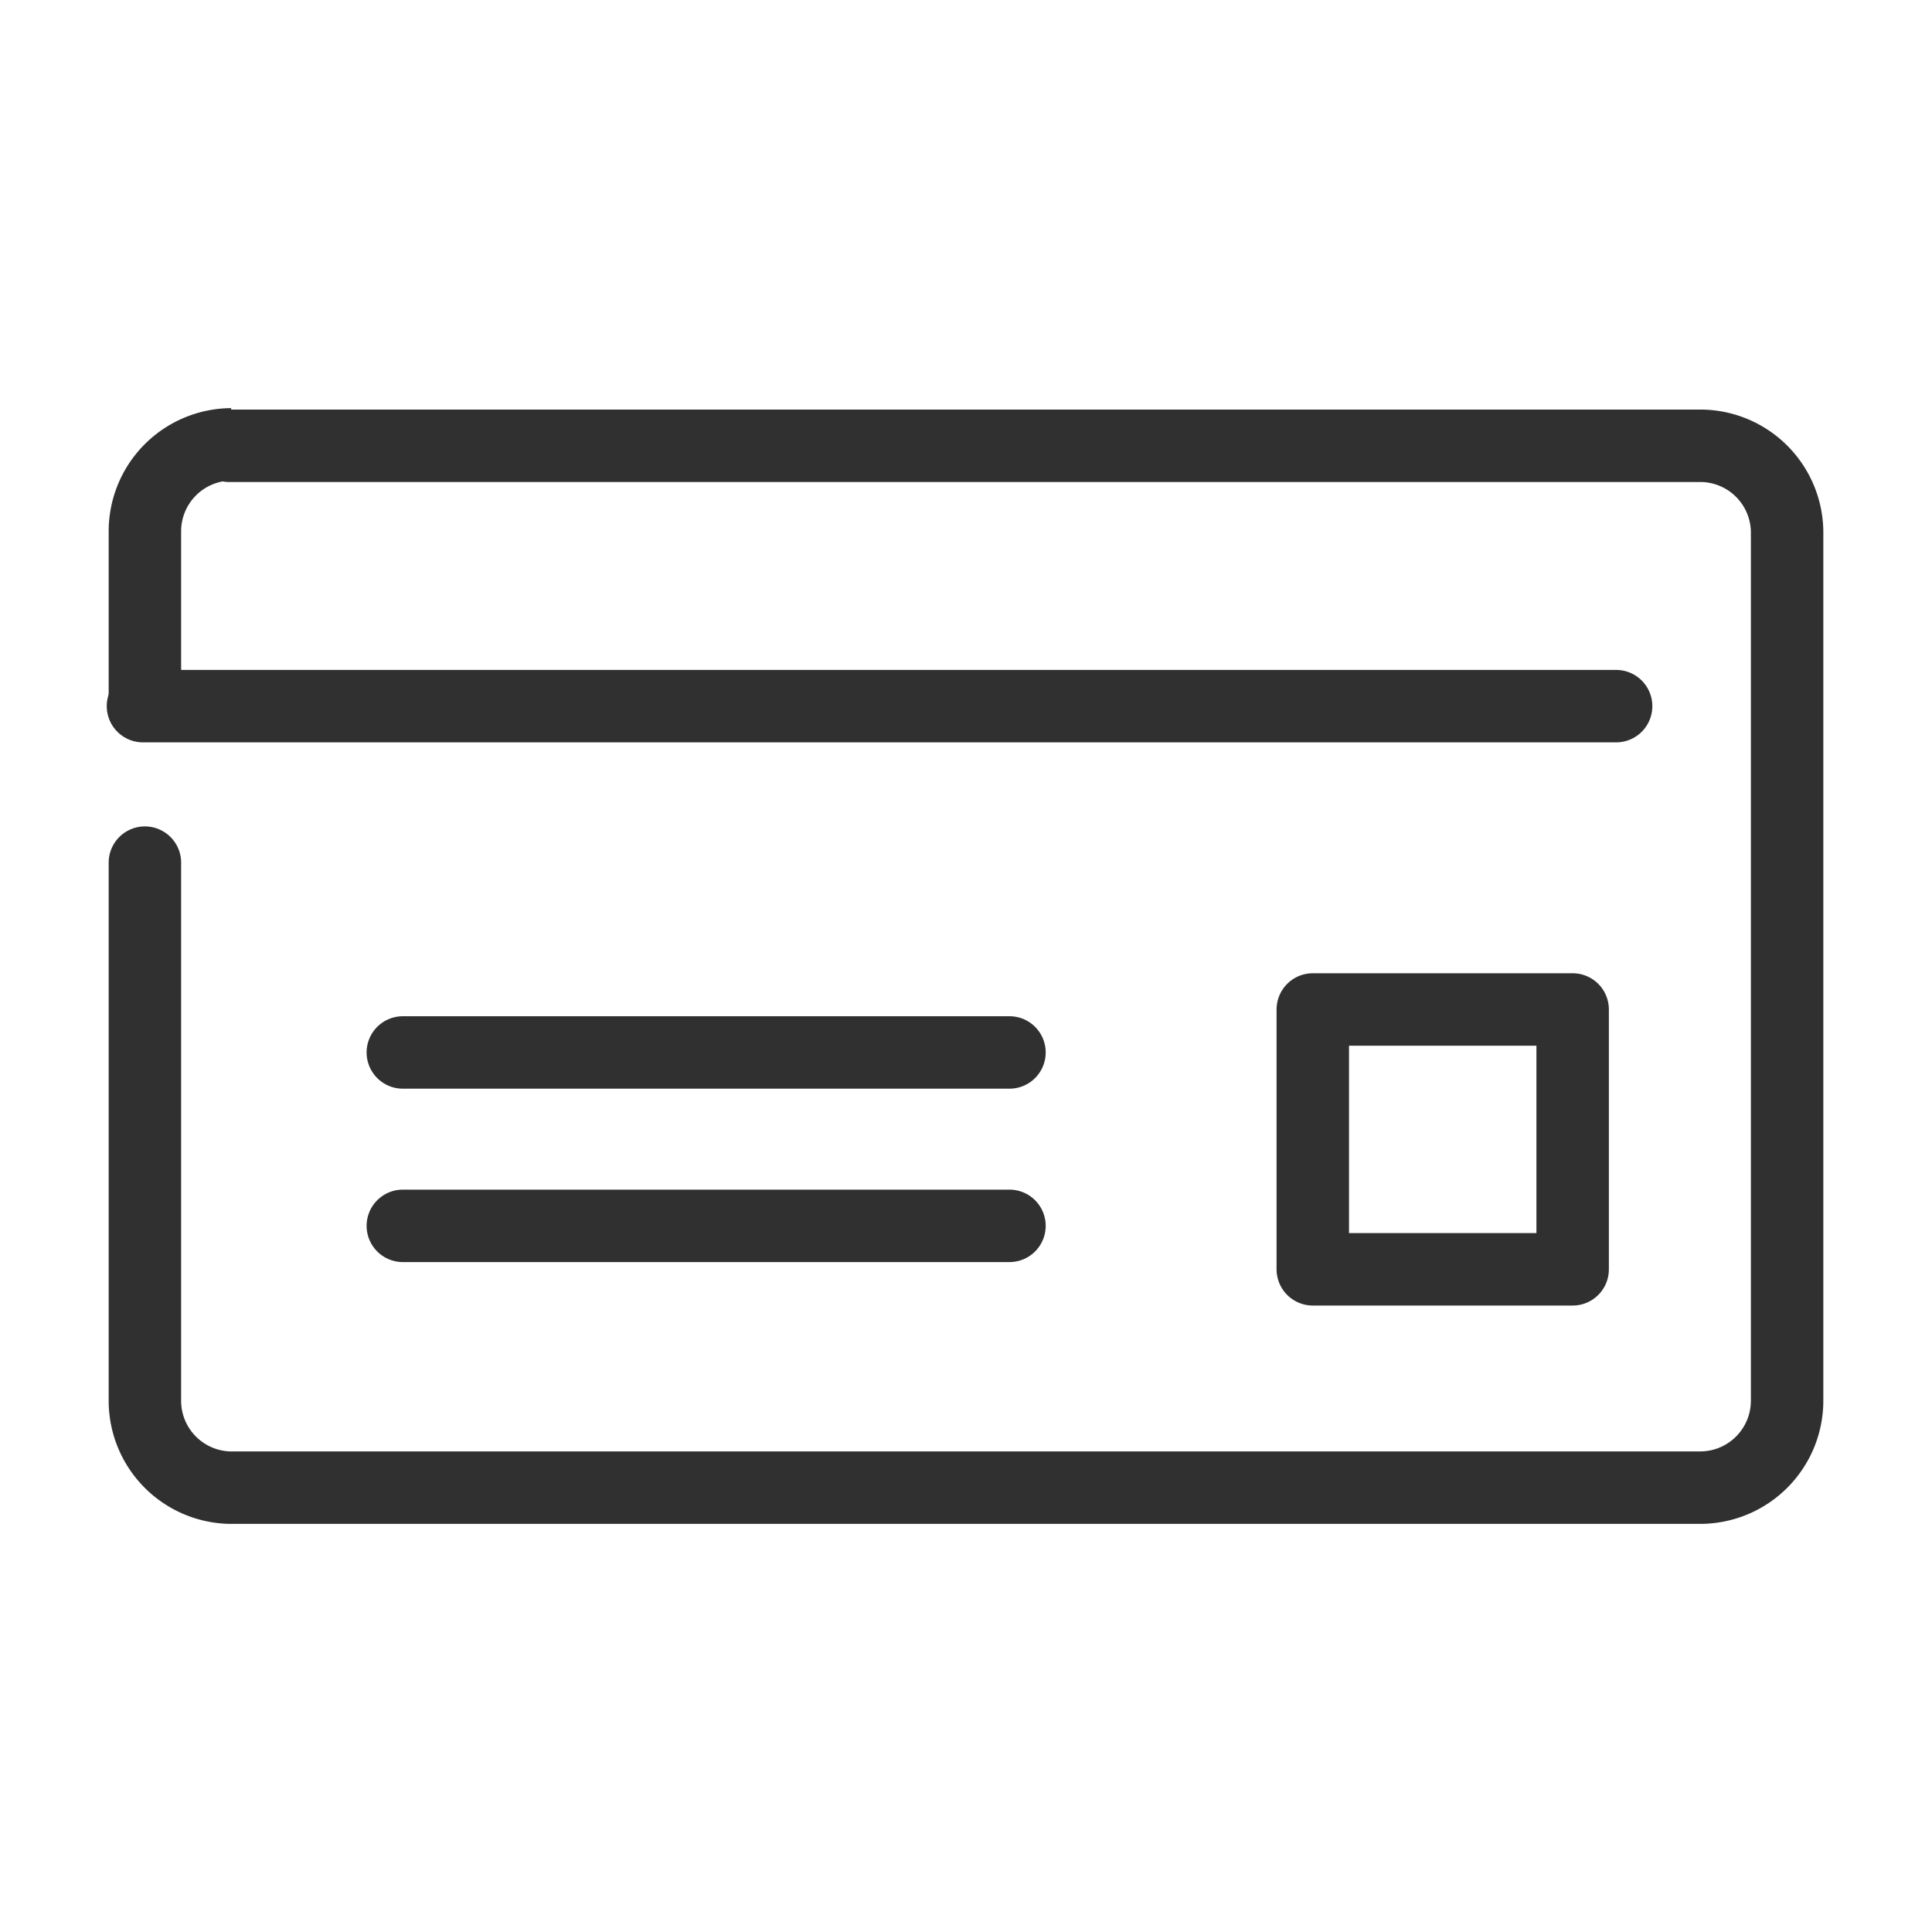
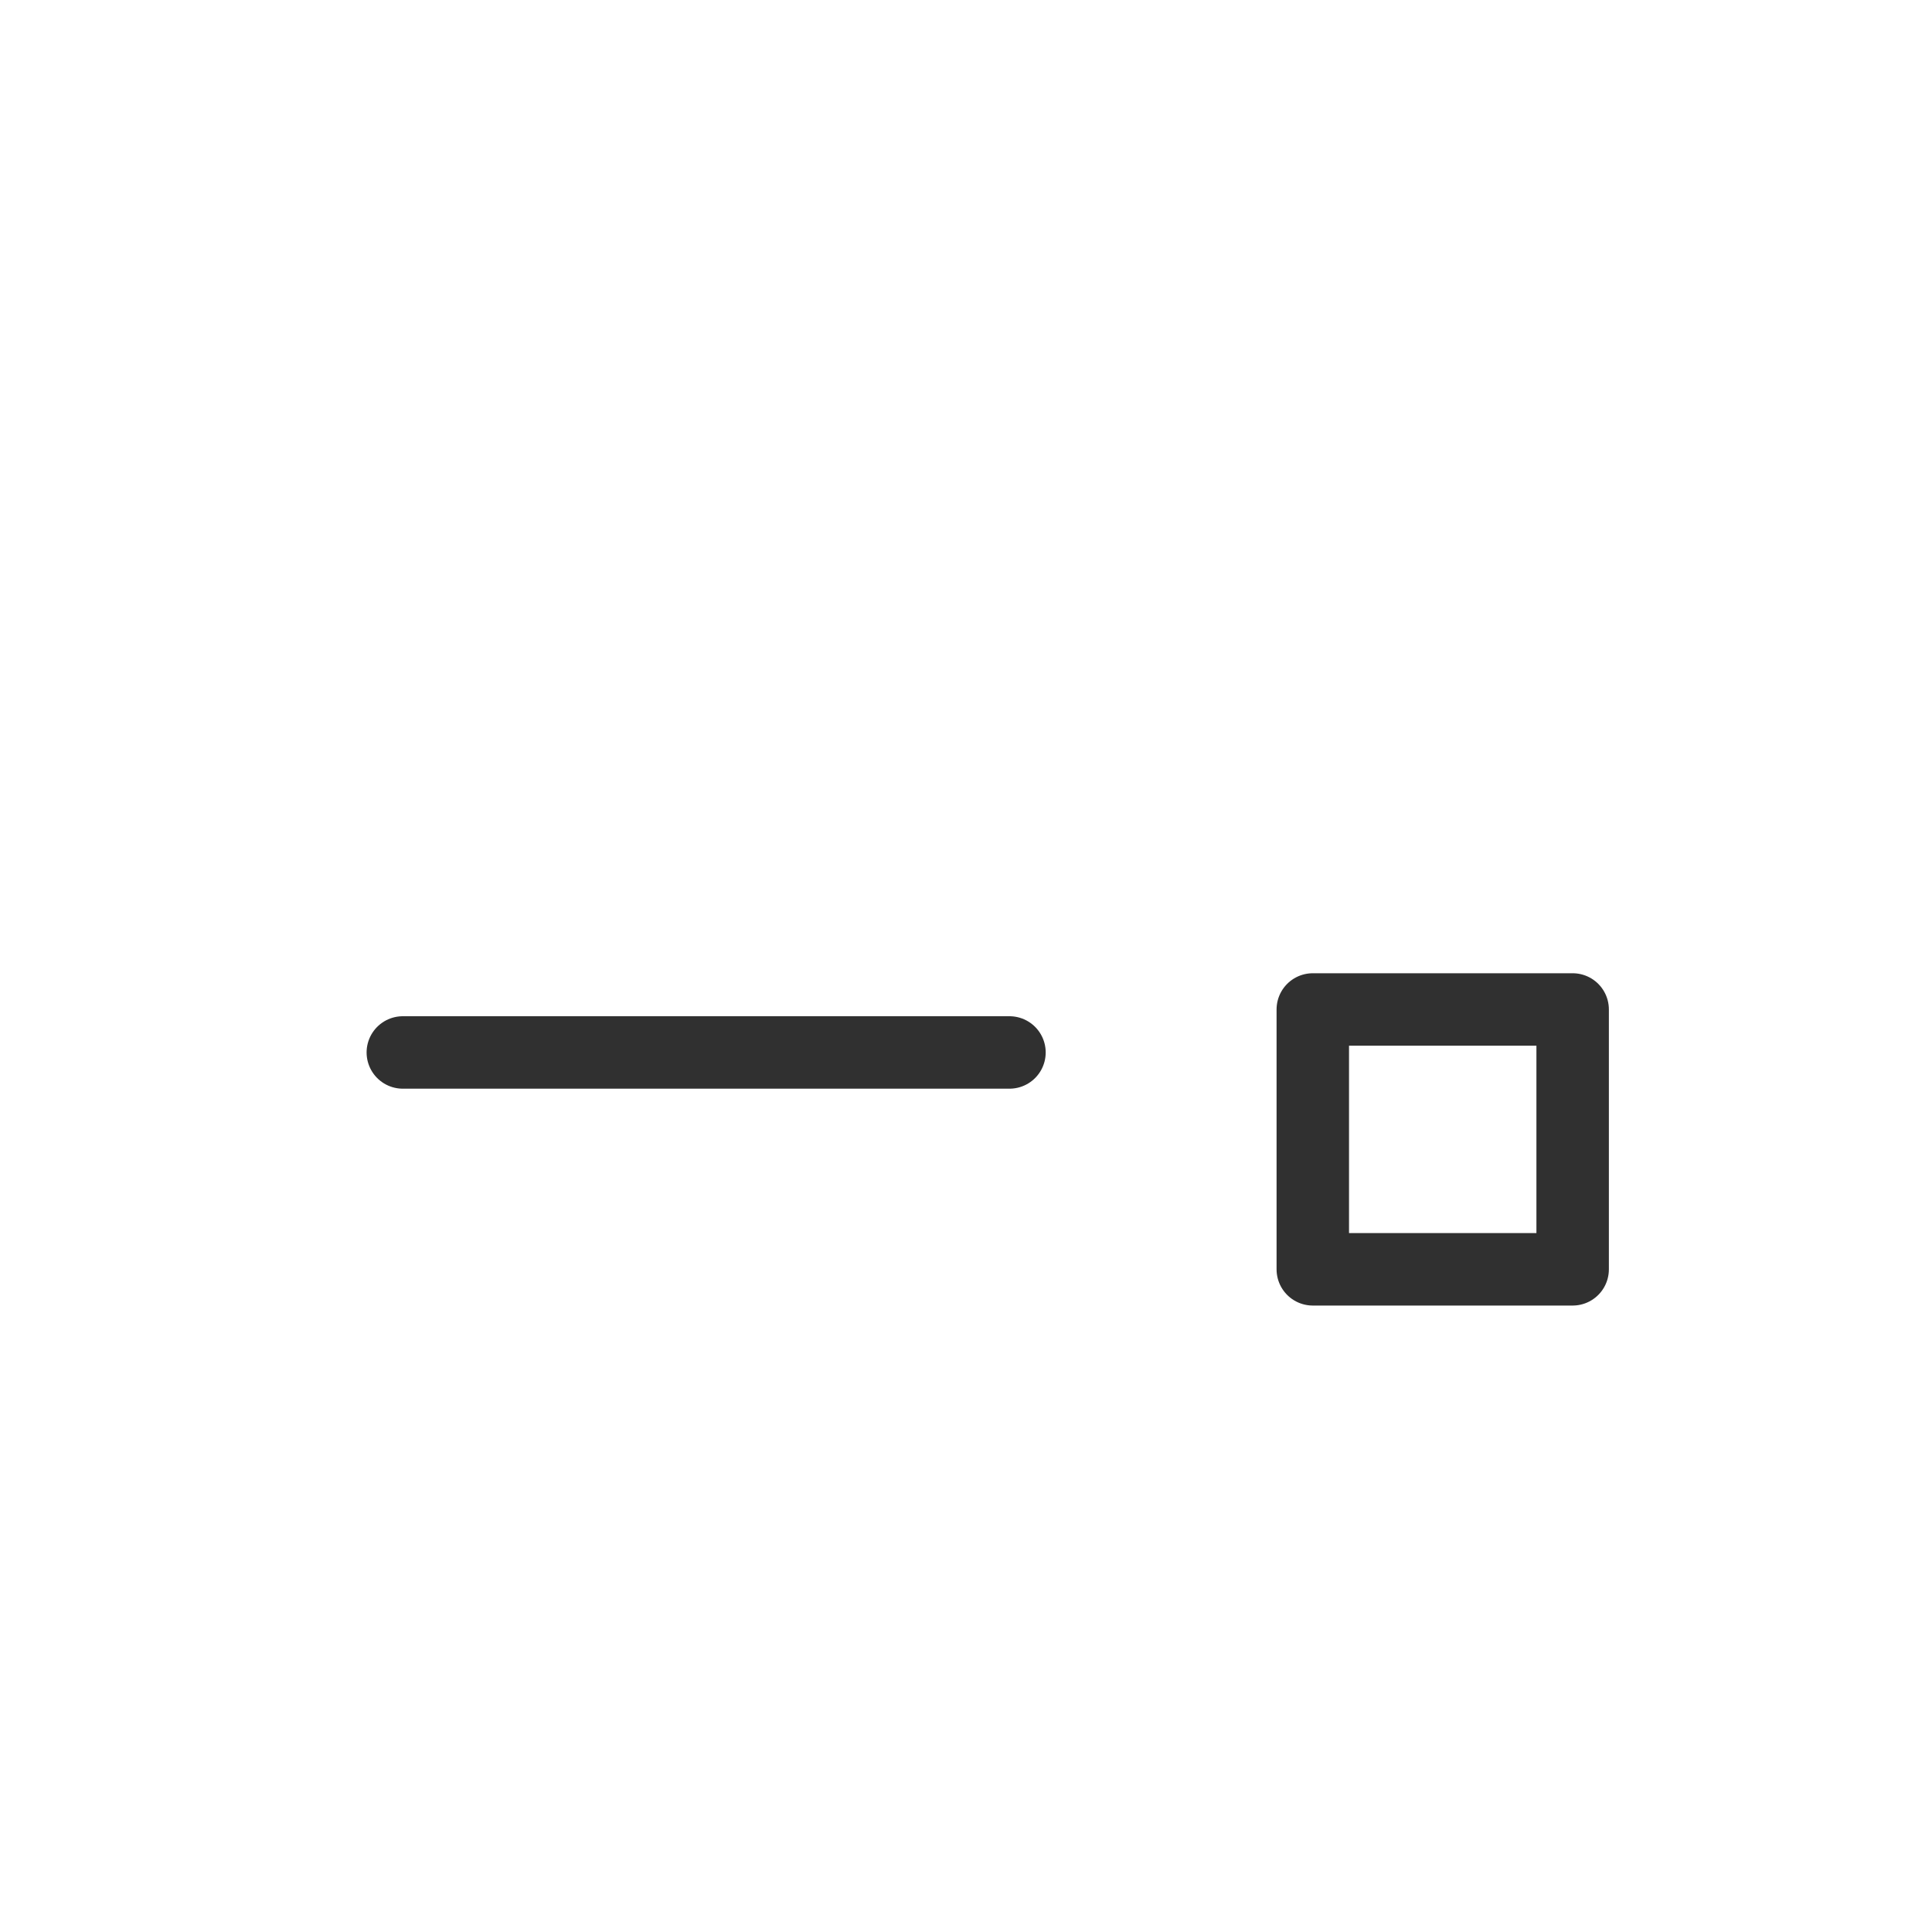
<svg xmlns="http://www.w3.org/2000/svg" viewBox="0 0 40 40">
  <defs>
    <style>.cls-1,.cls-2,.cls-3{fill:none;}.cls-2,.cls-3{stroke:#303030;stroke-linejoin:round;stroke-width:1.5px;}.cls-3{stroke-linecap:round;}</style>
  </defs>
  <g id="レイヤー_2" data-name="レイヤー 2">
    <g id="レイヤー_1-2" data-name="レイヤー 1">
      <rect class="cls-1" width="40" height="40" />
      <g id="レイヤー_2-2" data-name="レイヤー 2">
        <g id="icon_data" data-name="icon data">
-           <path class="cls-2" d="M3,14.62V11a1.8,1.8,0,0,1,1.79-1.8" />
-           <path class="cls-3" d="M4.75,9.23h30.5A1.8,1.8,0,0,1,37,11V29a1.8,1.8,0,0,1-1.79,1.8H4.75A1.8,1.8,0,0,1,3,29V17.86" />
-           <line class="cls-3" x1="33.46" y1="14.62" x2="2.96" y2="14.62" />
          <line class="cls-3" x1="8.34" y1="21.79" x2="20.9" y2="21.79" />
-           <line class="cls-3" x1="8.34" y1="25.38" x2="20.9" y2="25.38" />
          <rect class="cls-3" x="27.18" y="20.9" width="5.38" height="5.38" />
        </g>
      </g>
    </g>
  </g>
</svg>